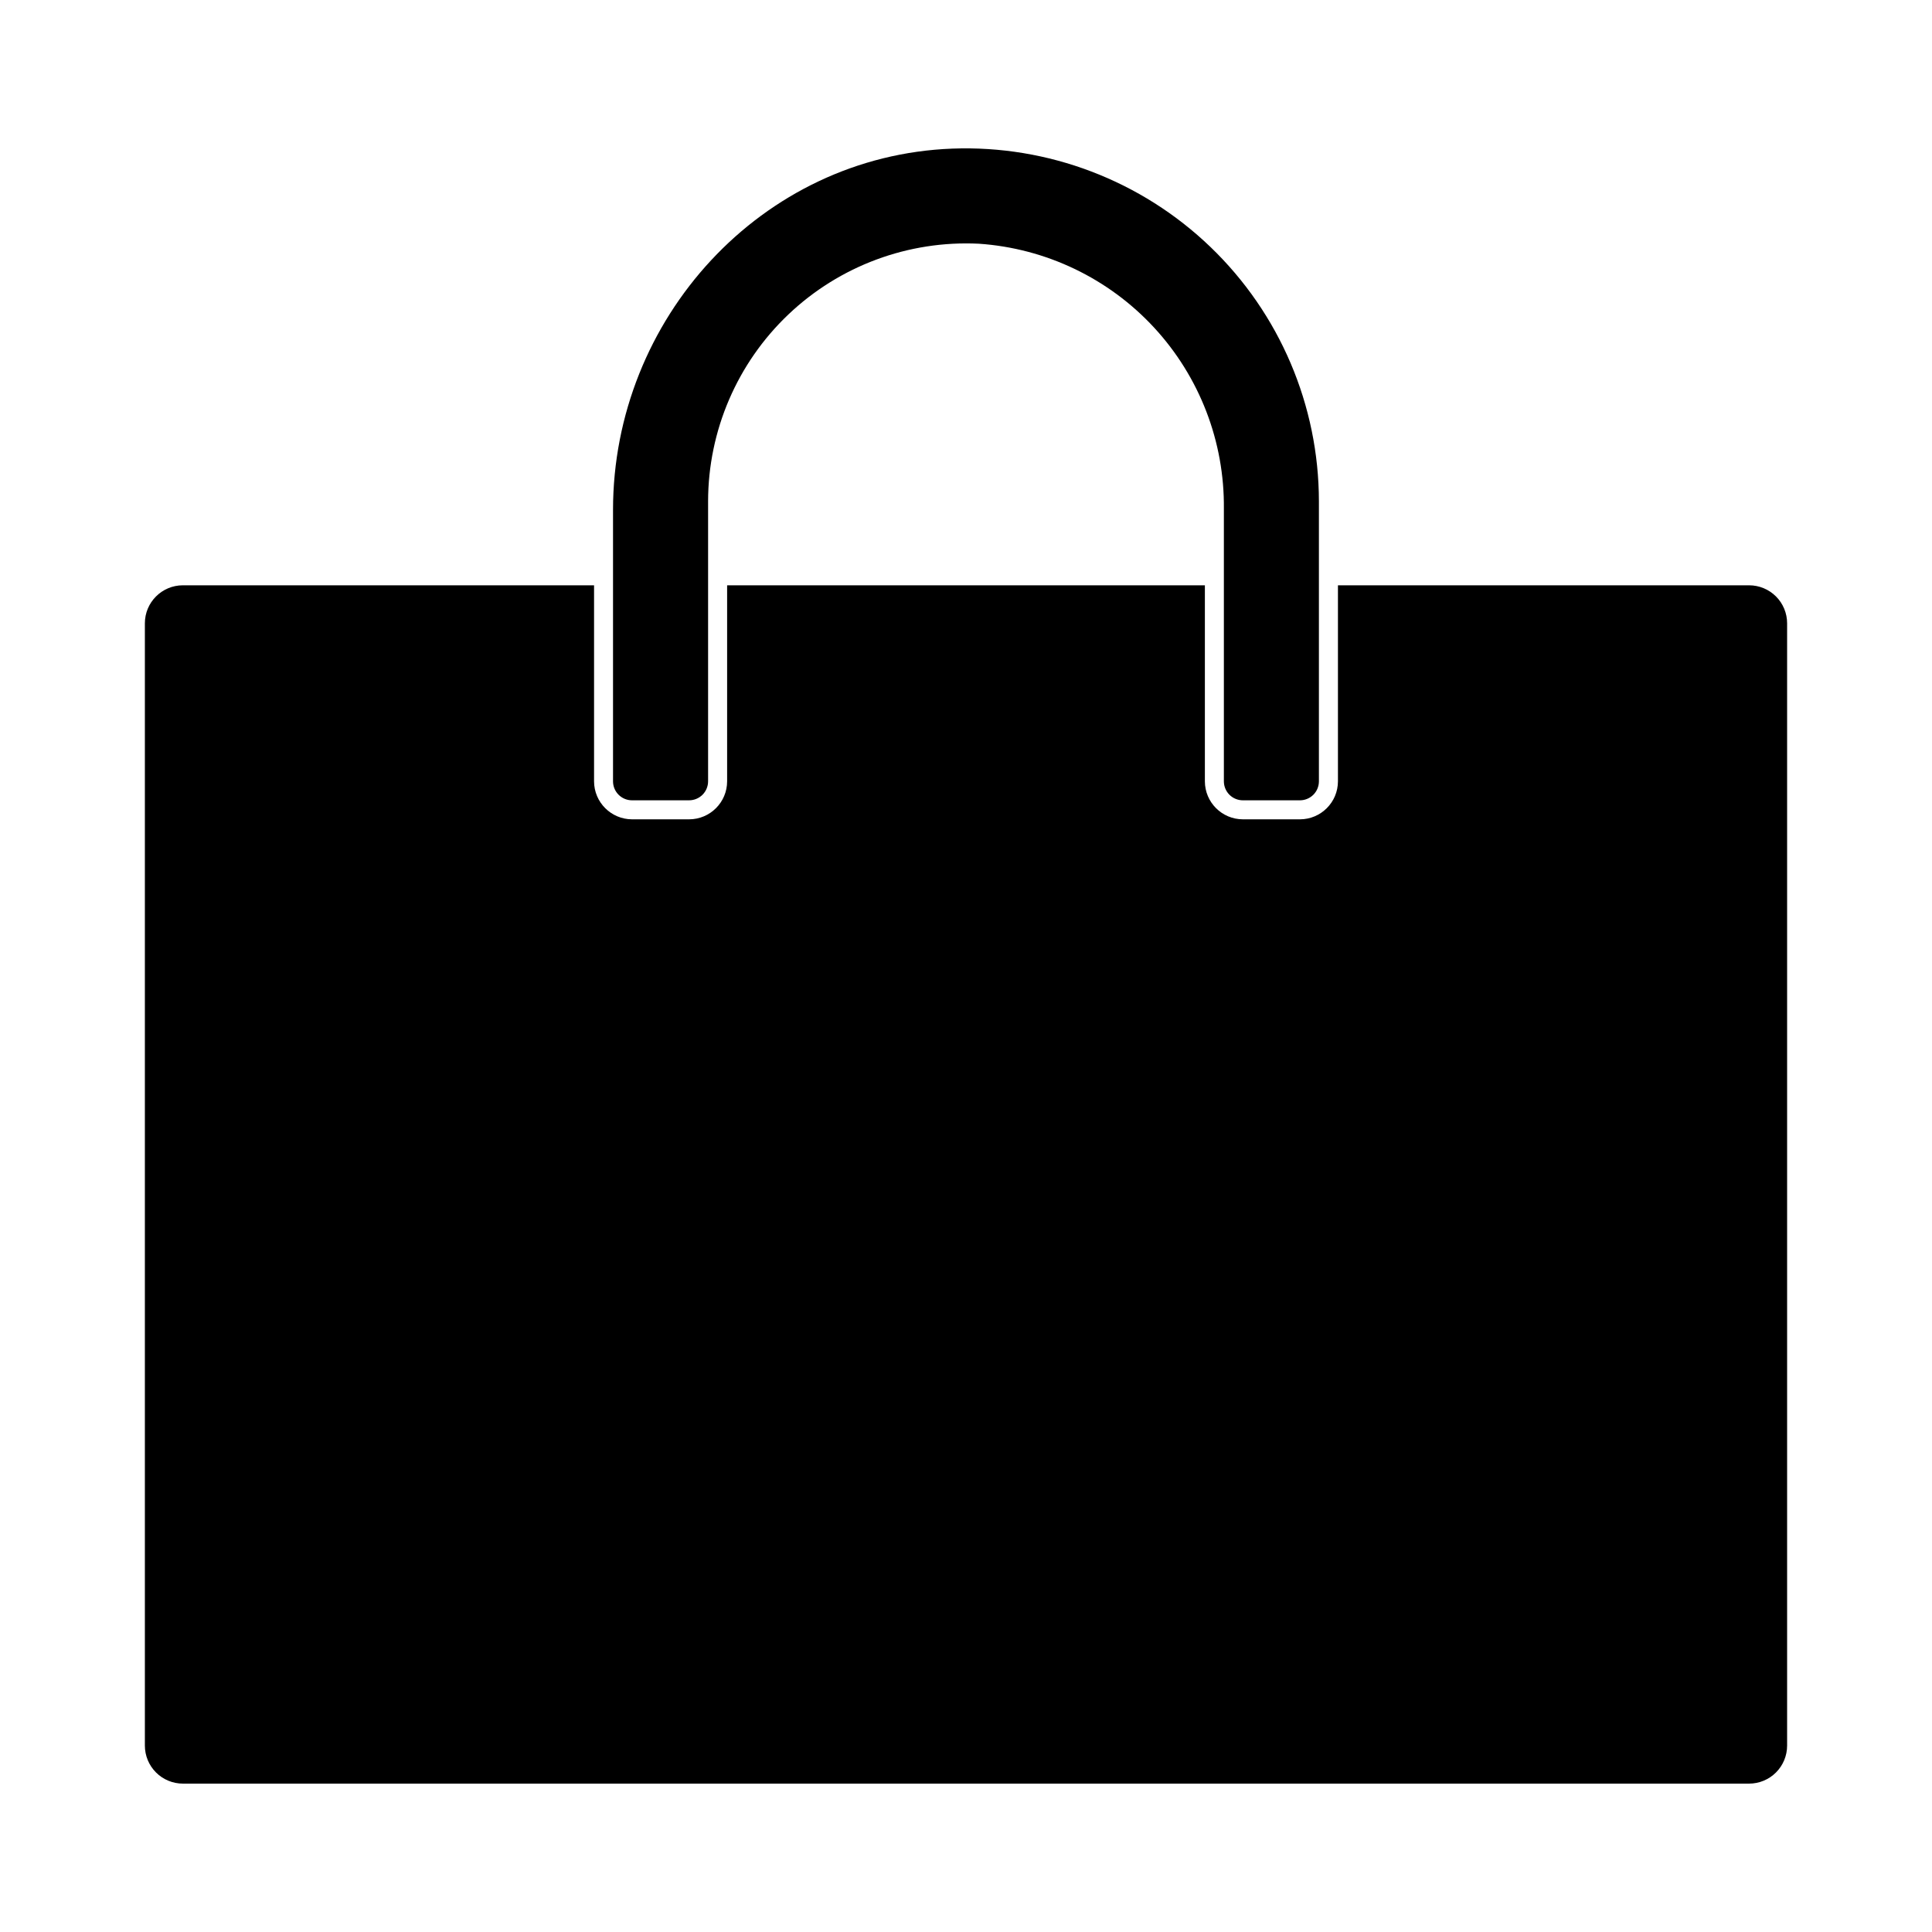
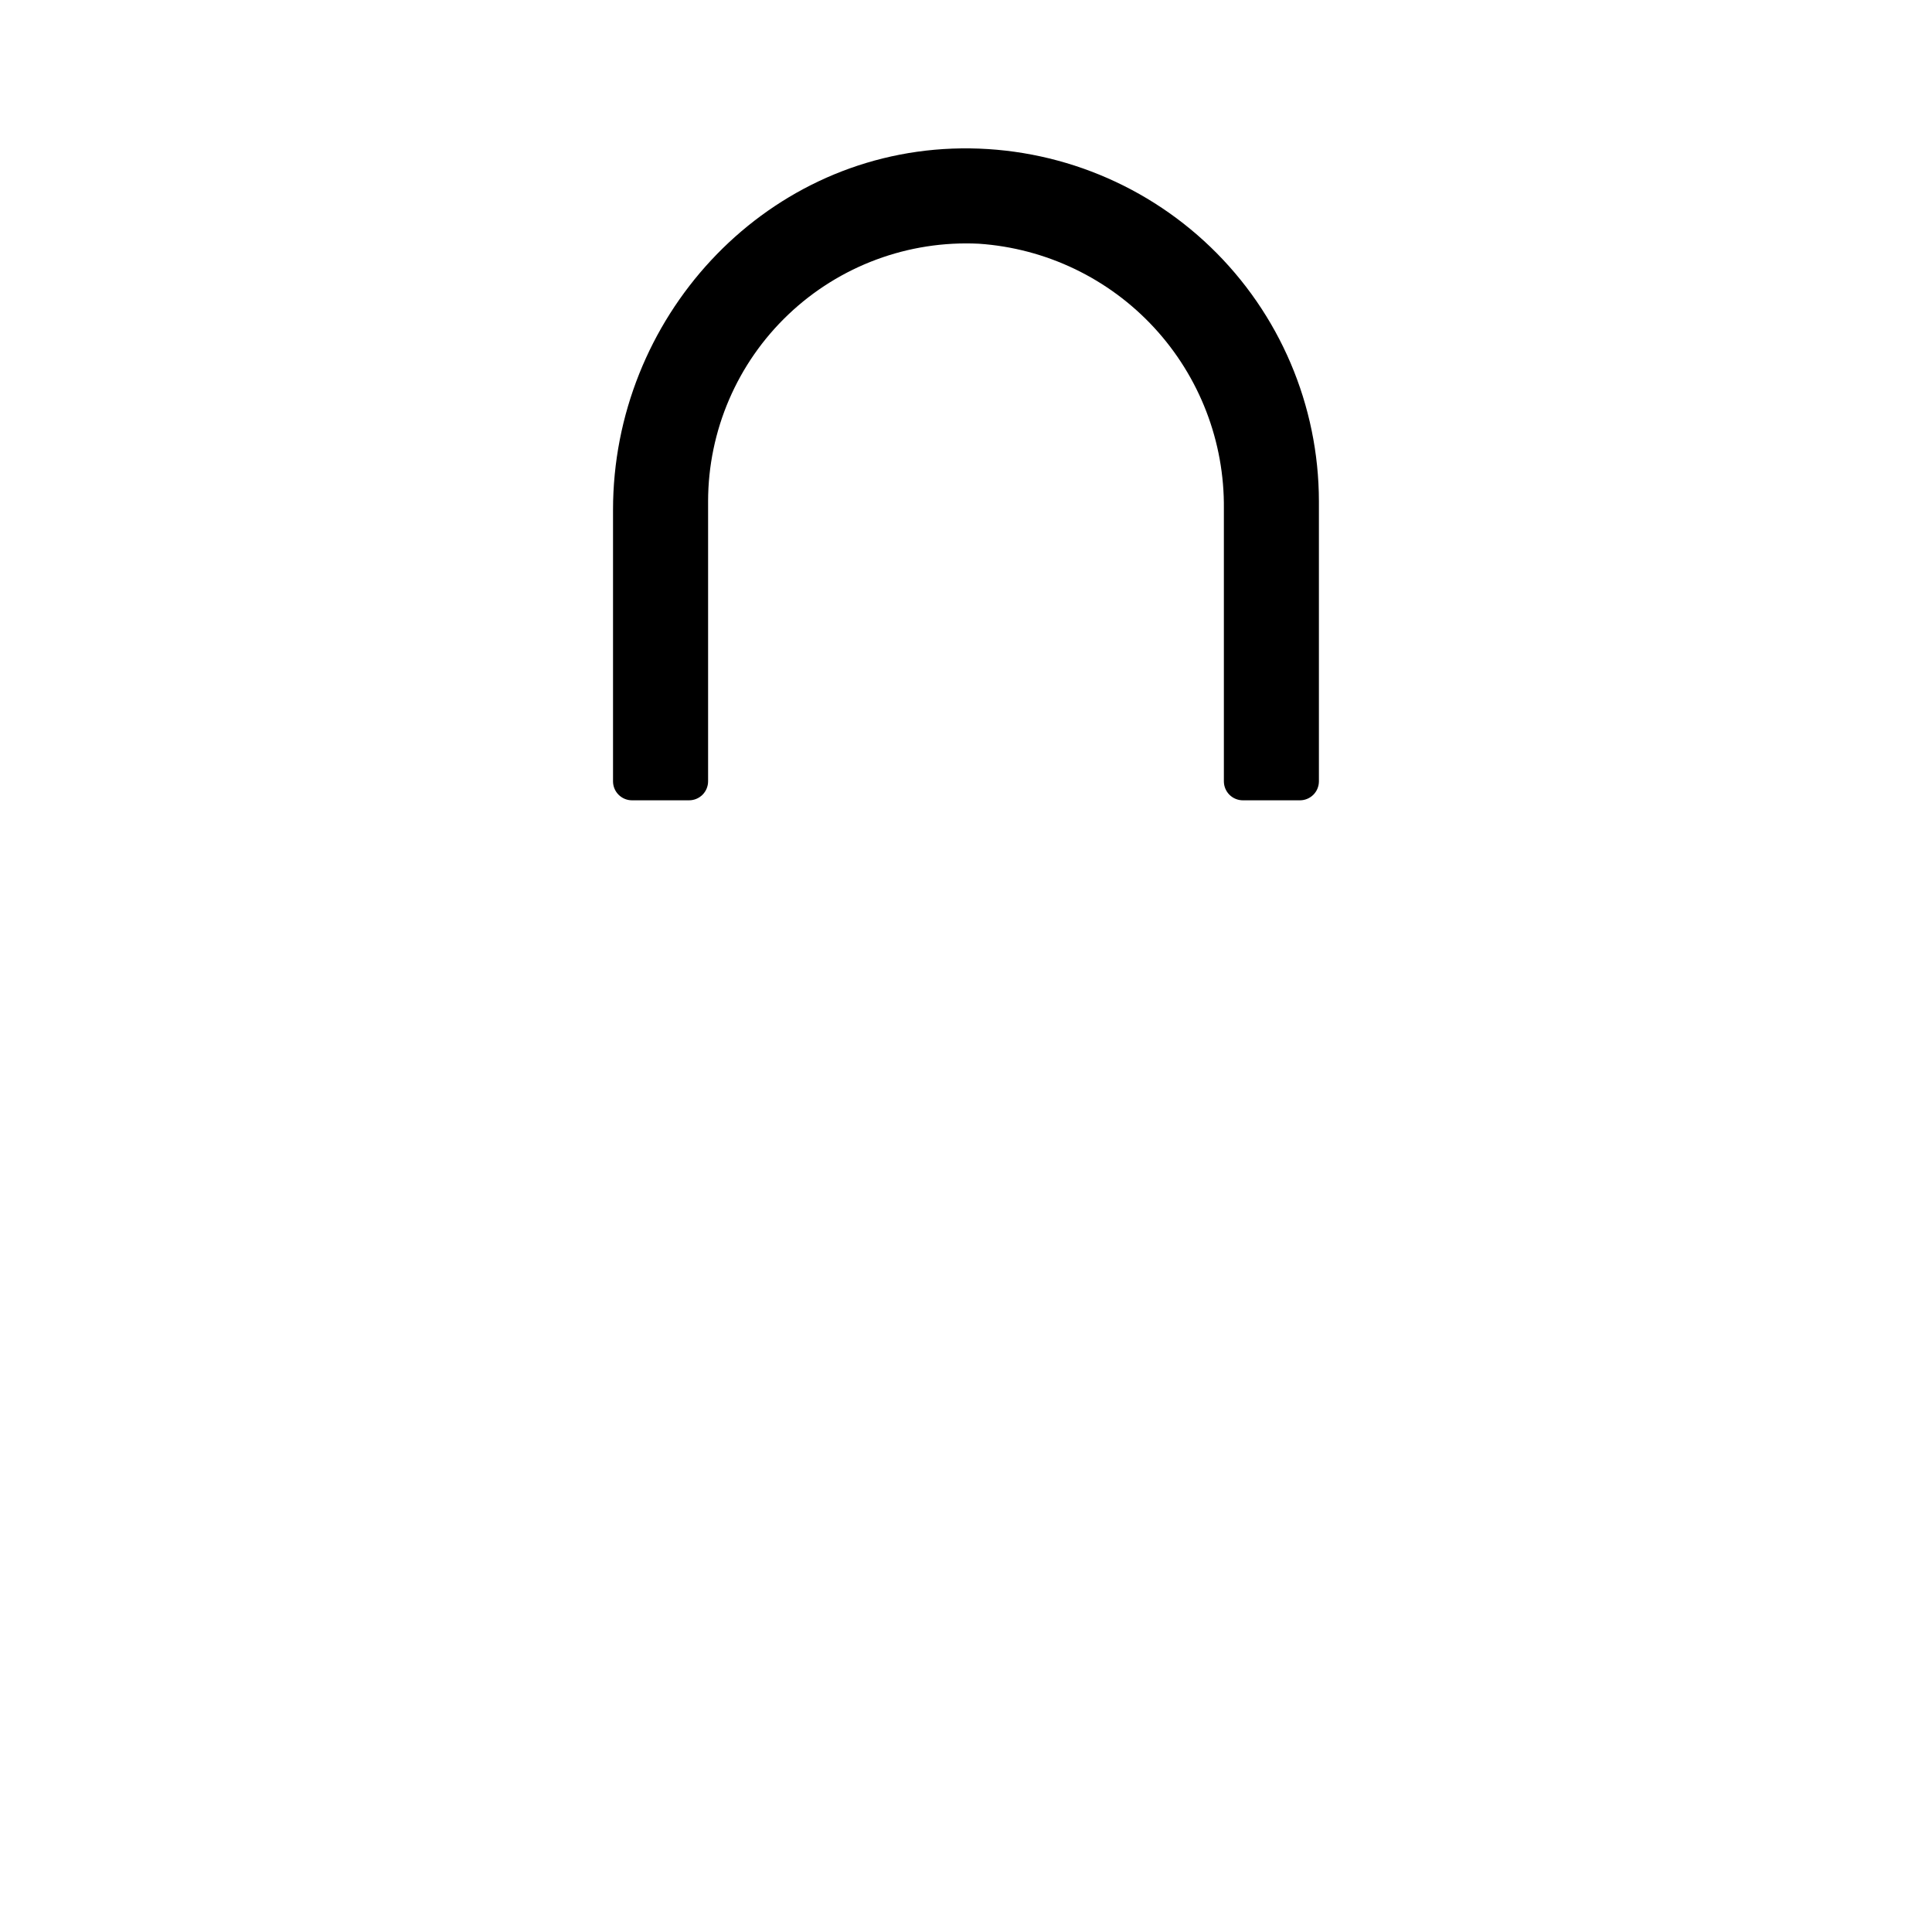
<svg xmlns="http://www.w3.org/2000/svg" fill="#000000" width="800px" height="800px" version="1.1" viewBox="144 144 512 512">
  <g>
    <path d="m311.5 356.09h15.113c1.336 0 2.617-0.531 3.562-1.473 0.945-0.945 1.477-2.227 1.477-3.562v-74.207c0.02-18.715 7.707-36.609 21.27-49.504 13.566-12.898 31.82-19.676 50.516-18.754 17.738 1.215 34.344 9.164 46.41 22.223 12.066 13.059 18.68 30.238 18.492 48.02v72.223c0 1.336 0.531 2.617 1.473 3.562 0.945 0.941 2.227 1.473 3.562 1.473h15.117c1.336 0 2.617-0.531 3.562-1.473 0.945-0.945 1.473-2.227 1.473-3.562v-74.207c-0.027-25.422-10.391-49.742-28.715-67.371-18.32-17.629-43.023-27.047-68.43-26.094-50.613 1.914-89.922 45.113-89.922 95.762v71.91c0 2.781 2.254 5.035 5.039 5.035z" />
-     <path d="m607.53 299.11h-108.96v51.945c-0.004 5.559-4.512 10.066-10.074 10.074h-15.117c-5.562-0.008-10.066-4.516-10.074-10.074v-51.945h-126.61v51.945c-0.004 5.559-4.512 10.066-10.074 10.074h-15.113c-5.562-0.008-10.07-4.516-10.078-10.074v-51.945h-108.96c-5.566 0-10.078 4.512-10.078 10.078v297.41c0 2.672 1.062 5.234 2.953 7.125 1.887 1.891 4.453 2.953 7.125 2.953h415.06c2.672 0 5.234-1.062 7.125-2.953 1.887-1.891 2.949-4.453 2.949-7.125v-297.41c0-2.676-1.062-5.238-2.949-7.125-1.891-1.891-4.453-2.953-7.125-2.953z" />
  </g>
</svg>